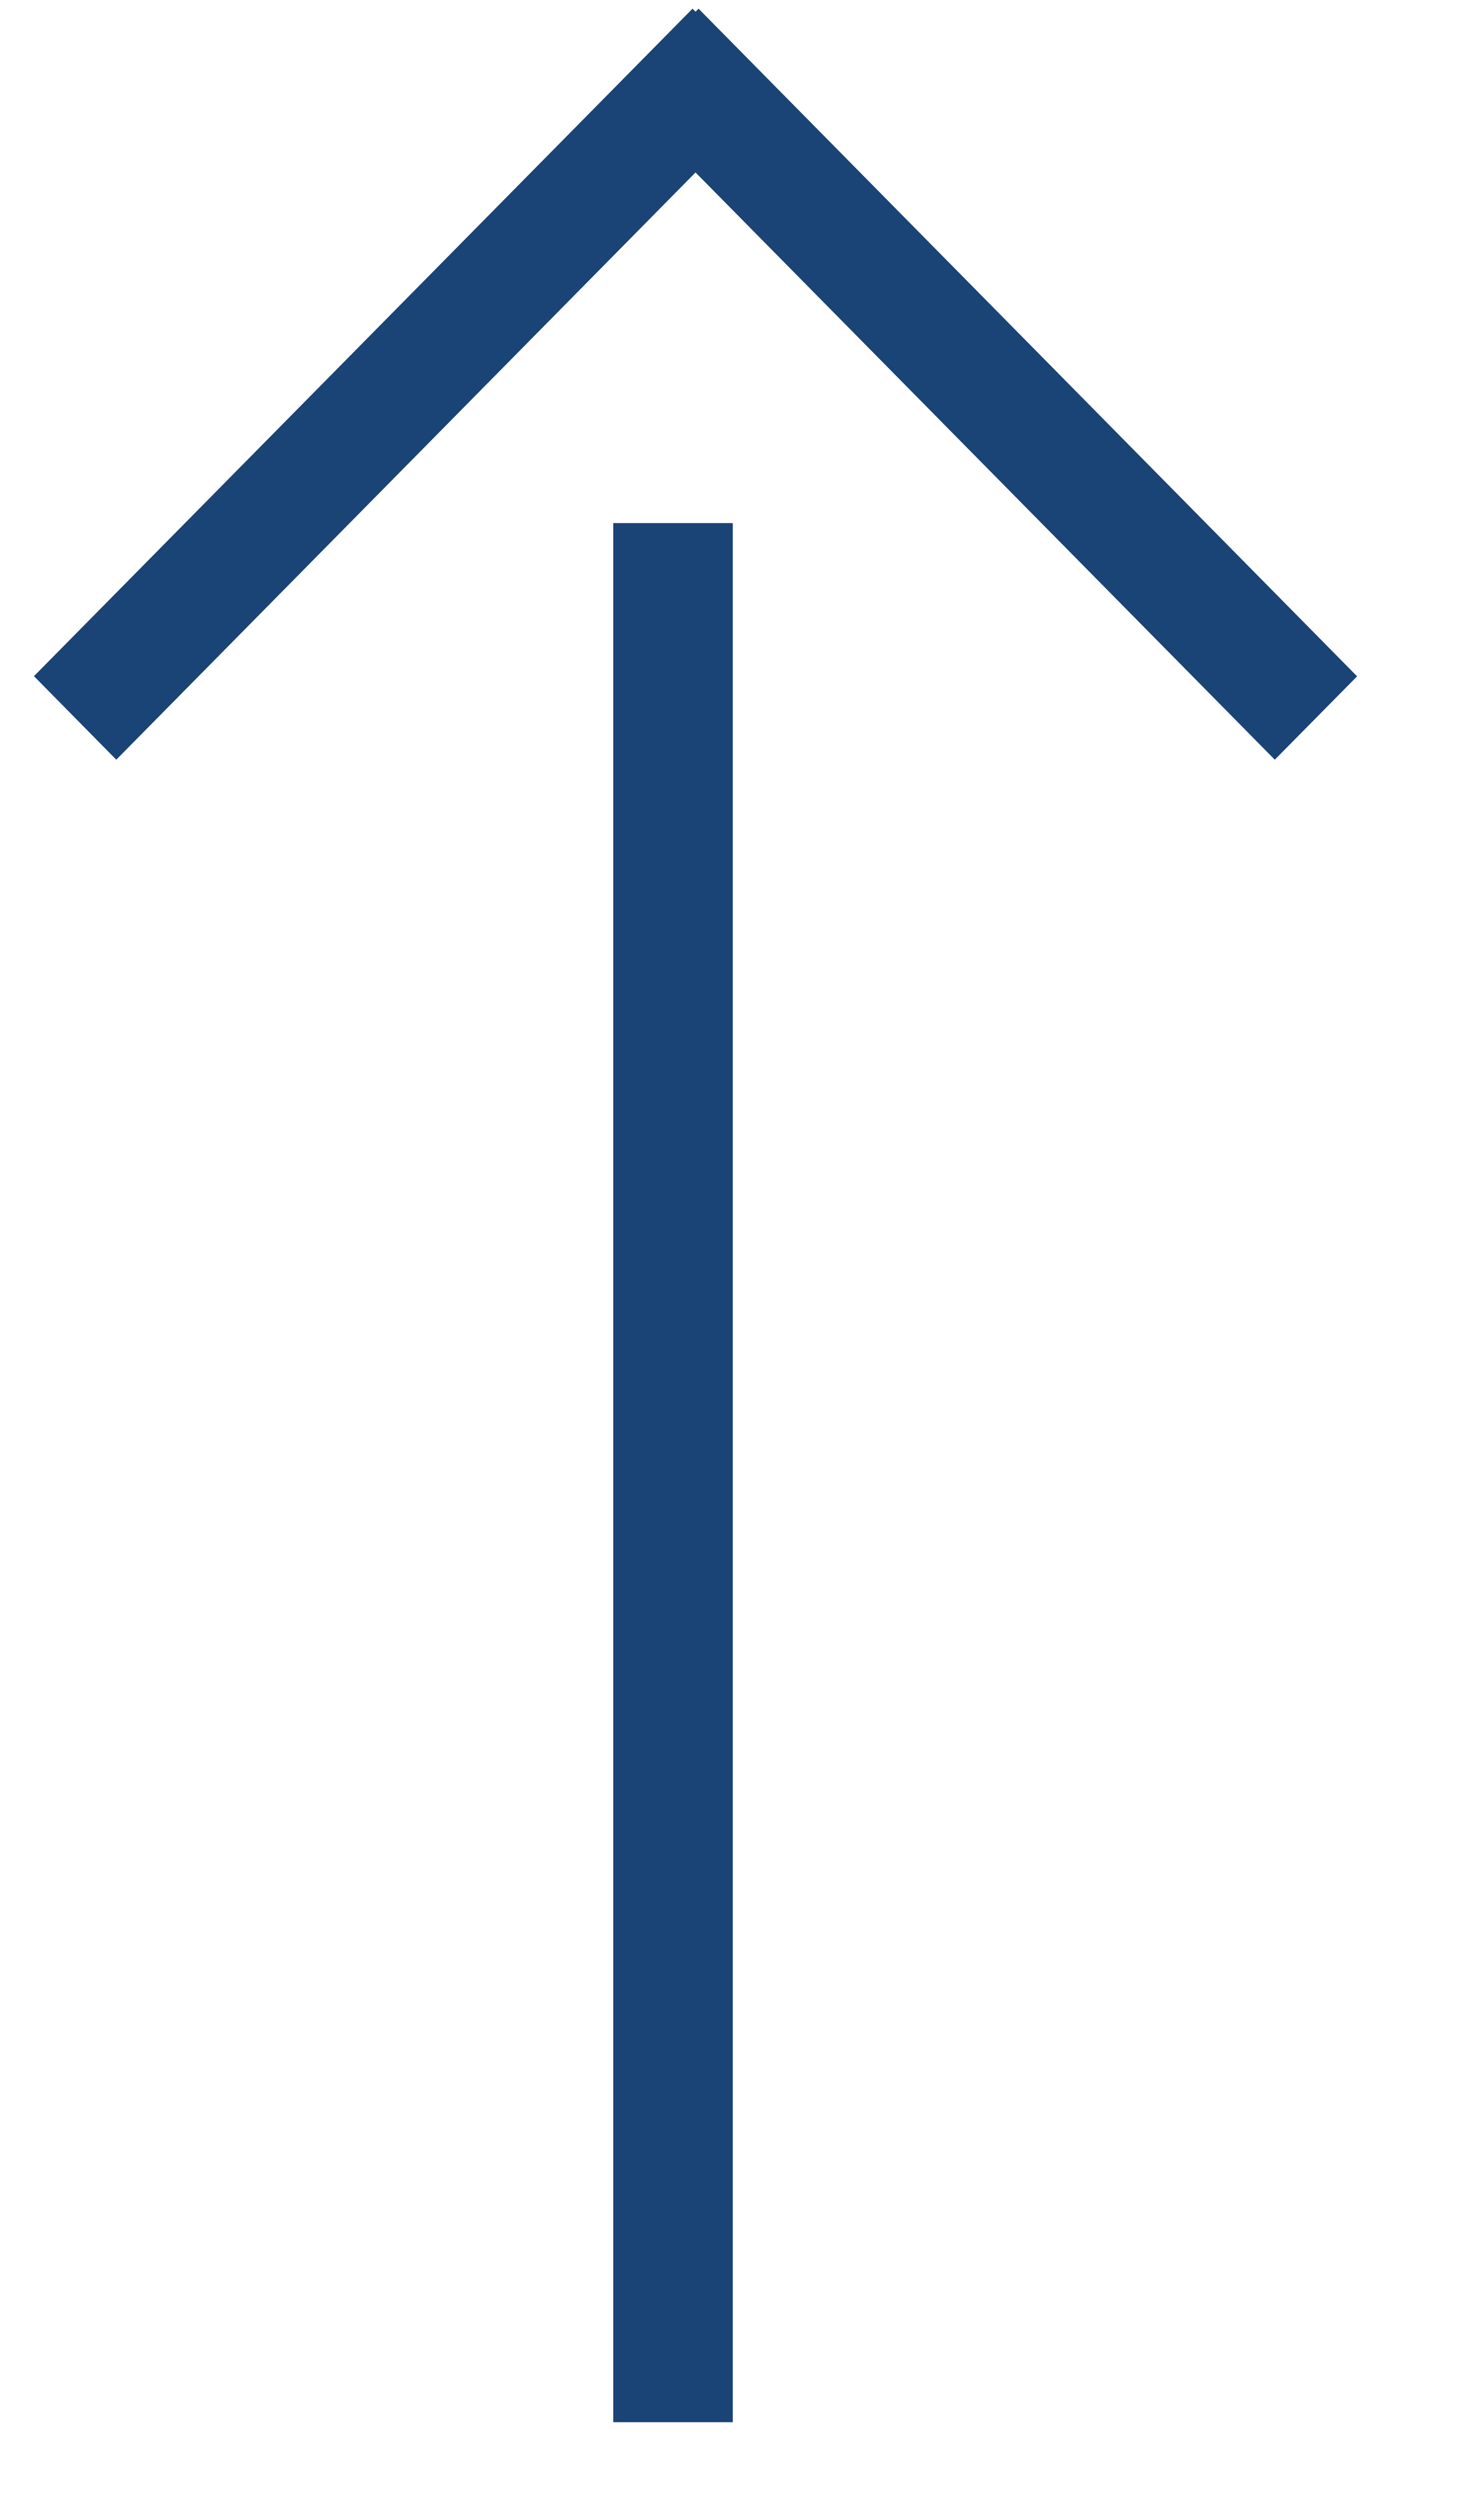
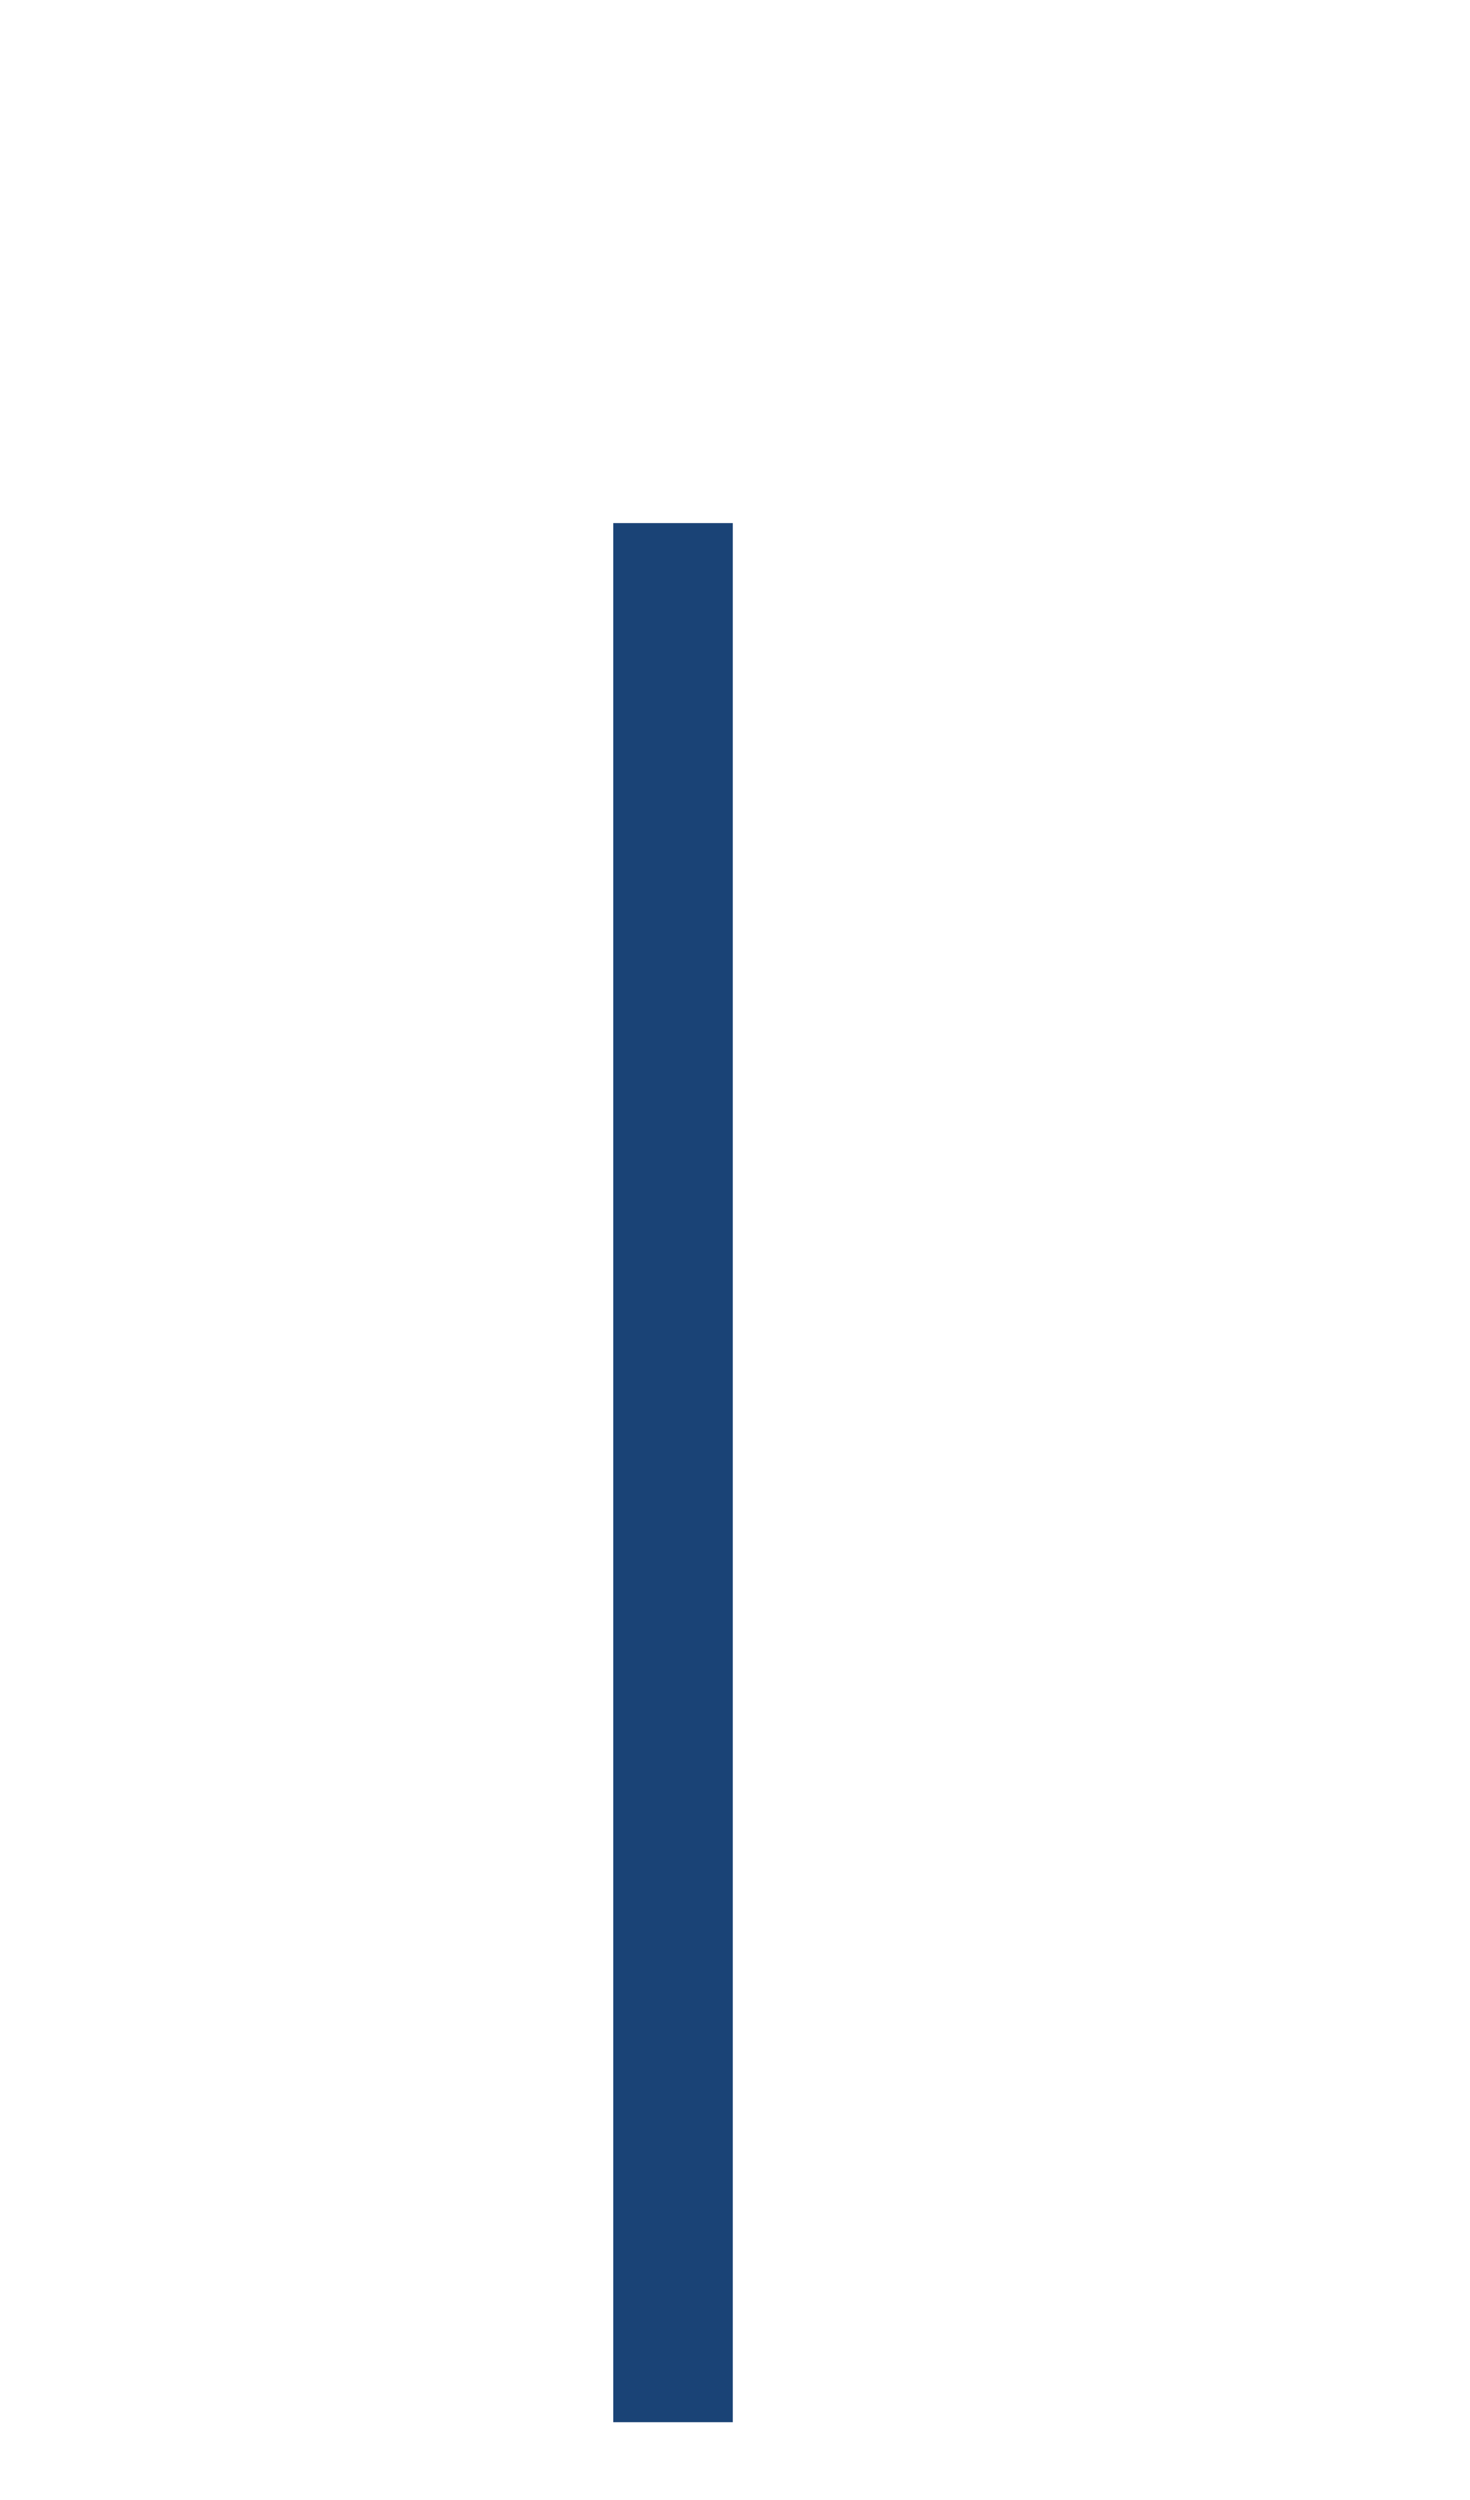
<svg xmlns="http://www.w3.org/2000/svg" width="10" height="17" viewBox="0 0 10 17" fill="none">
-   <path d="M5.271 0.626L4.711 0.059L0.231 4.598L0.791 5.166L5.271 0.626Z" fill="#1A4376" />
-   <path d="M9.232 4.599L8.672 5.166L4.192 0.626L4.752 0.059L9.232 4.599Z" fill="#1A4376" />
-   <path d="M4.985 3.557L4.172 3.557L4.172 16.471L4.985 16.471L4.985 3.557Z" fill="#1A4376" />
+   <path d="M4.985 3.557L4.172 3.557L4.172 16.471L4.985 16.471Z" fill="#1A4376" />
</svg>